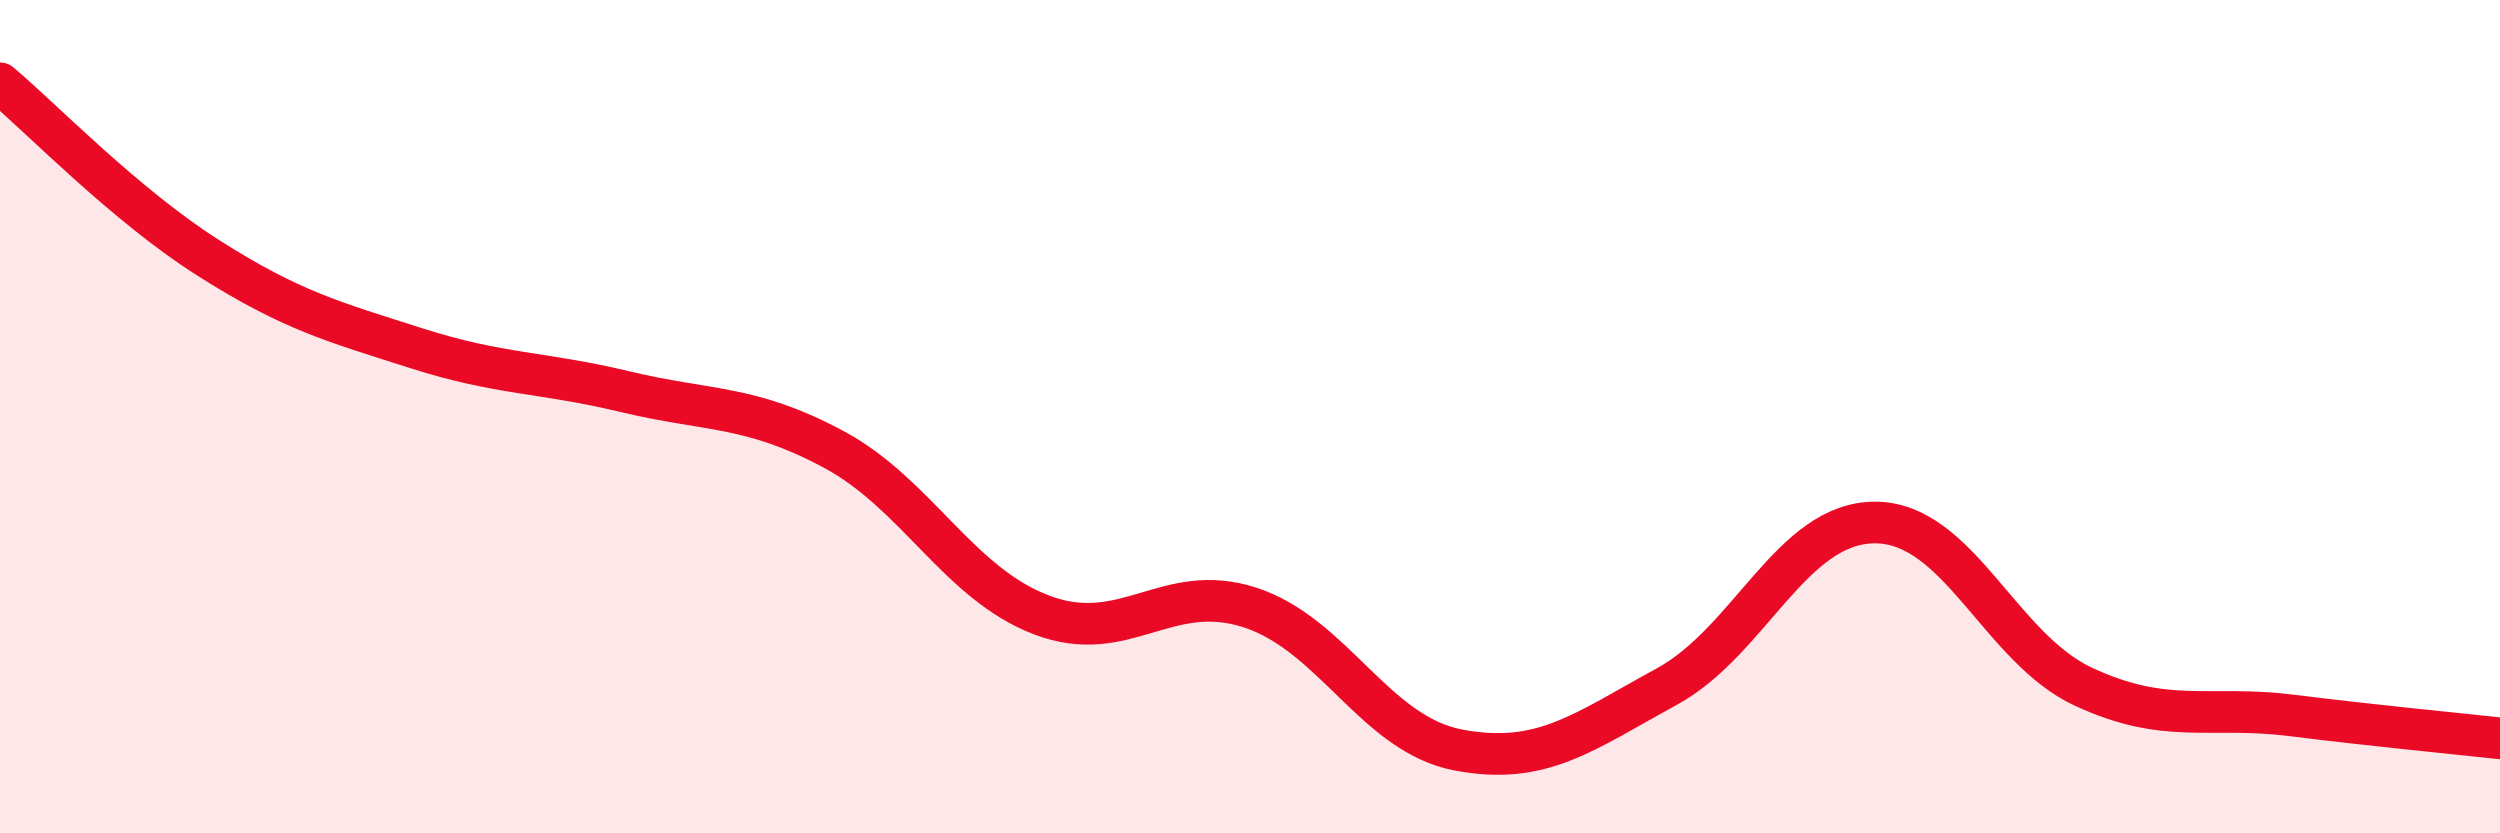
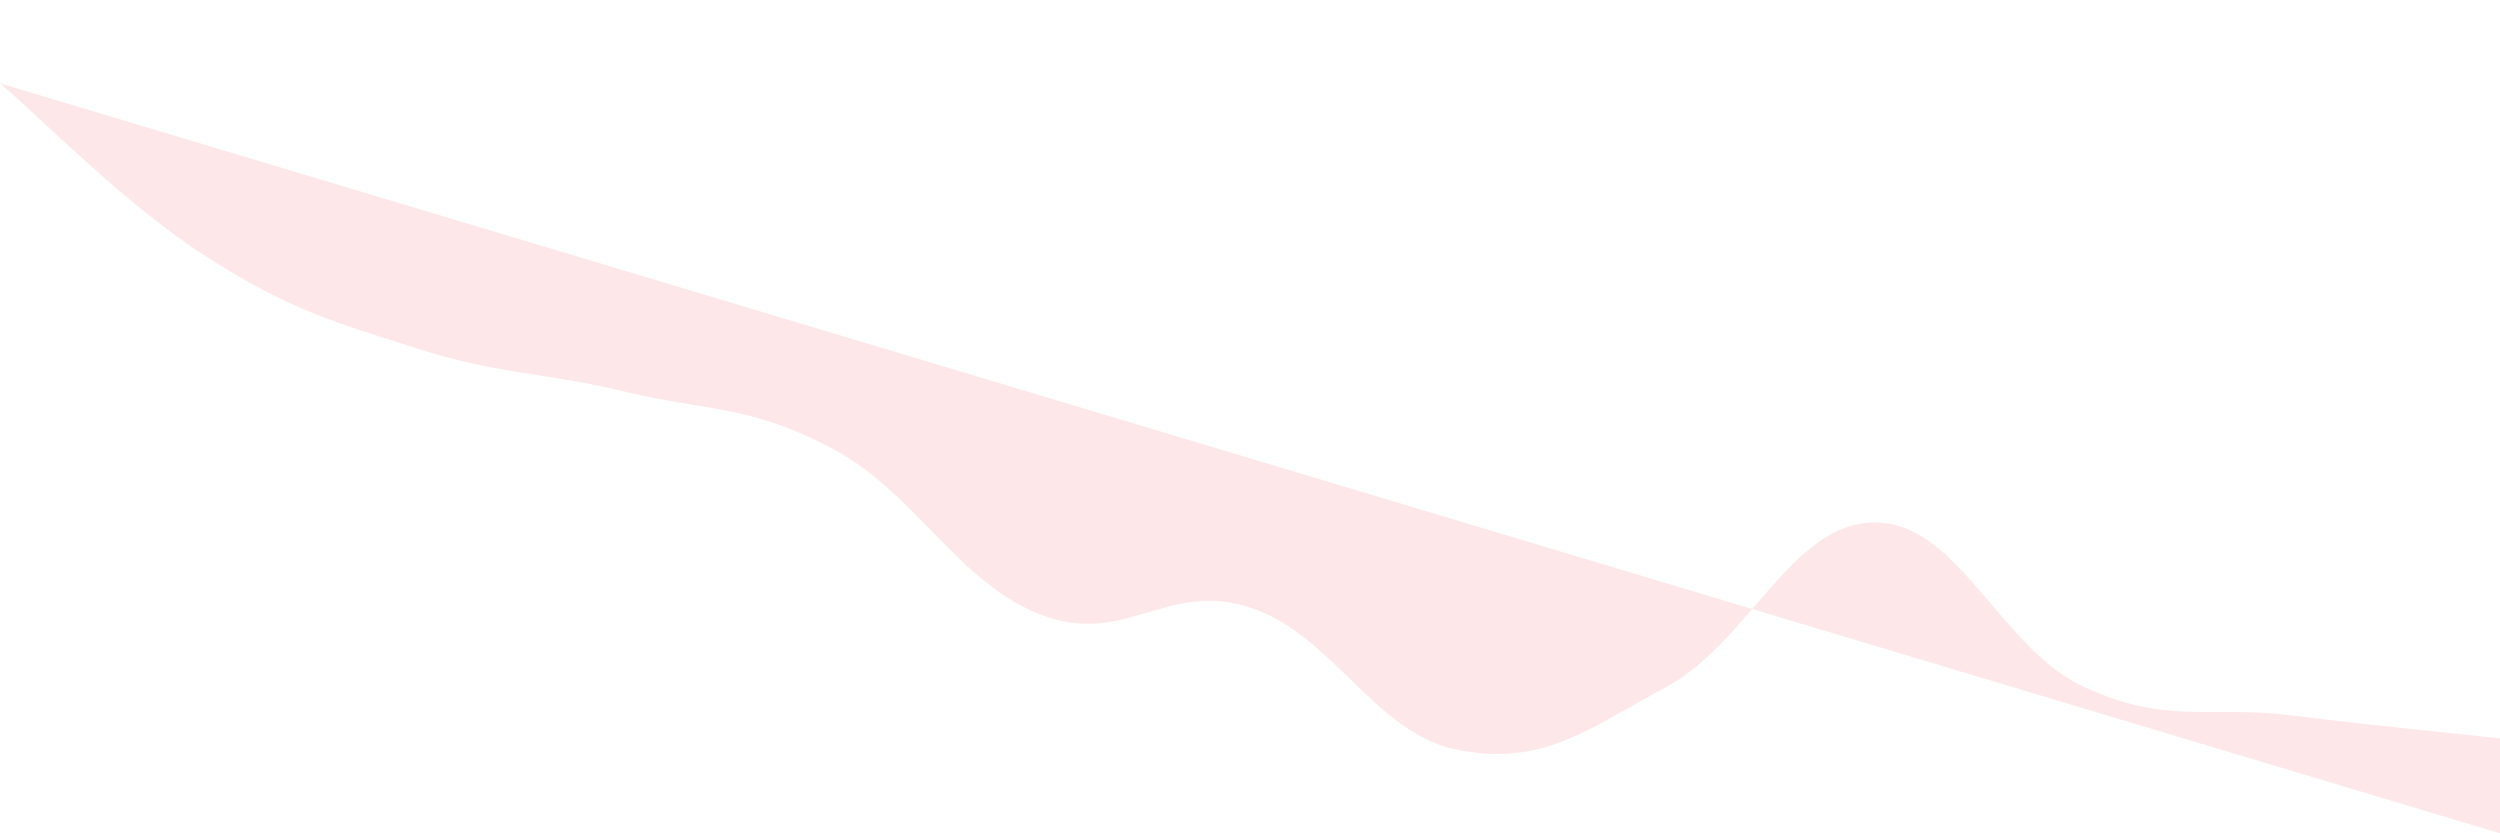
<svg xmlns="http://www.w3.org/2000/svg" width="60" height="20" viewBox="0 0 60 20">
-   <path d="M 0,2 C 1,2.84 3,4.92 5,6.19 C 7,7.46 8,7.72 10,8.36 C 12,9 13,8.92 15,9.4 C 17,9.88 18,9.71 20,10.78 C 22,11.85 23,14 25,14.76 C 27,15.52 28,13.93 30,14.58 C 32,15.23 33,17.62 35,18 C 37,18.38 38,17.57 40,16.48 C 42,15.39 43,12.54 45,12.54 C 47,12.54 48,15.55 50,16.48 C 52,17.41 53,16.92 55,17.17 C 57,17.42 59,17.61 60,17.72L60 20L0 20Z" fill="#EB0A25" opacity="0.1" stroke-linecap="round" stroke-linejoin="round" />
-   <path d="M 0,2 C 1,2.84 3,4.92 5,6.19 C 7,7.46 8,7.72 10,8.36 C 12,9 13,8.92 15,9.4 C 17,9.88 18,9.71 20,10.78 C 22,11.85 23,14 25,14.76 C 27,15.52 28,13.93 30,14.58 C 32,15.23 33,17.62 35,18 C 37,18.38 38,17.57 40,16.48 C 42,15.39 43,12.54 45,12.54 C 47,12.54 48,15.55 50,16.48 C 52,17.41 53,16.92 55,17.17 C 57,17.42 59,17.61 60,17.72" stroke="#EB0A25" stroke-width="1" fill="none" stroke-linecap="round" stroke-linejoin="round" />
+   <path d="M 0,2 C 1,2.84 3,4.92 5,6.19 C 7,7.46 8,7.72 10,8.36 C 12,9 13,8.92 15,9.4 C 17,9.88 18,9.71 20,10.78 C 22,11.85 23,14 25,14.76 C 27,15.52 28,13.93 30,14.58 C 32,15.23 33,17.62 35,18 C 37,18.38 38,17.57 40,16.48 C 42,15.39 43,12.54 45,12.54 C 47,12.54 48,15.55 50,16.48 C 52,17.41 53,16.92 55,17.17 C 57,17.42 59,17.61 60,17.72L60 20Z" fill="#EB0A25" opacity="0.1" stroke-linecap="round" stroke-linejoin="round" />
</svg>